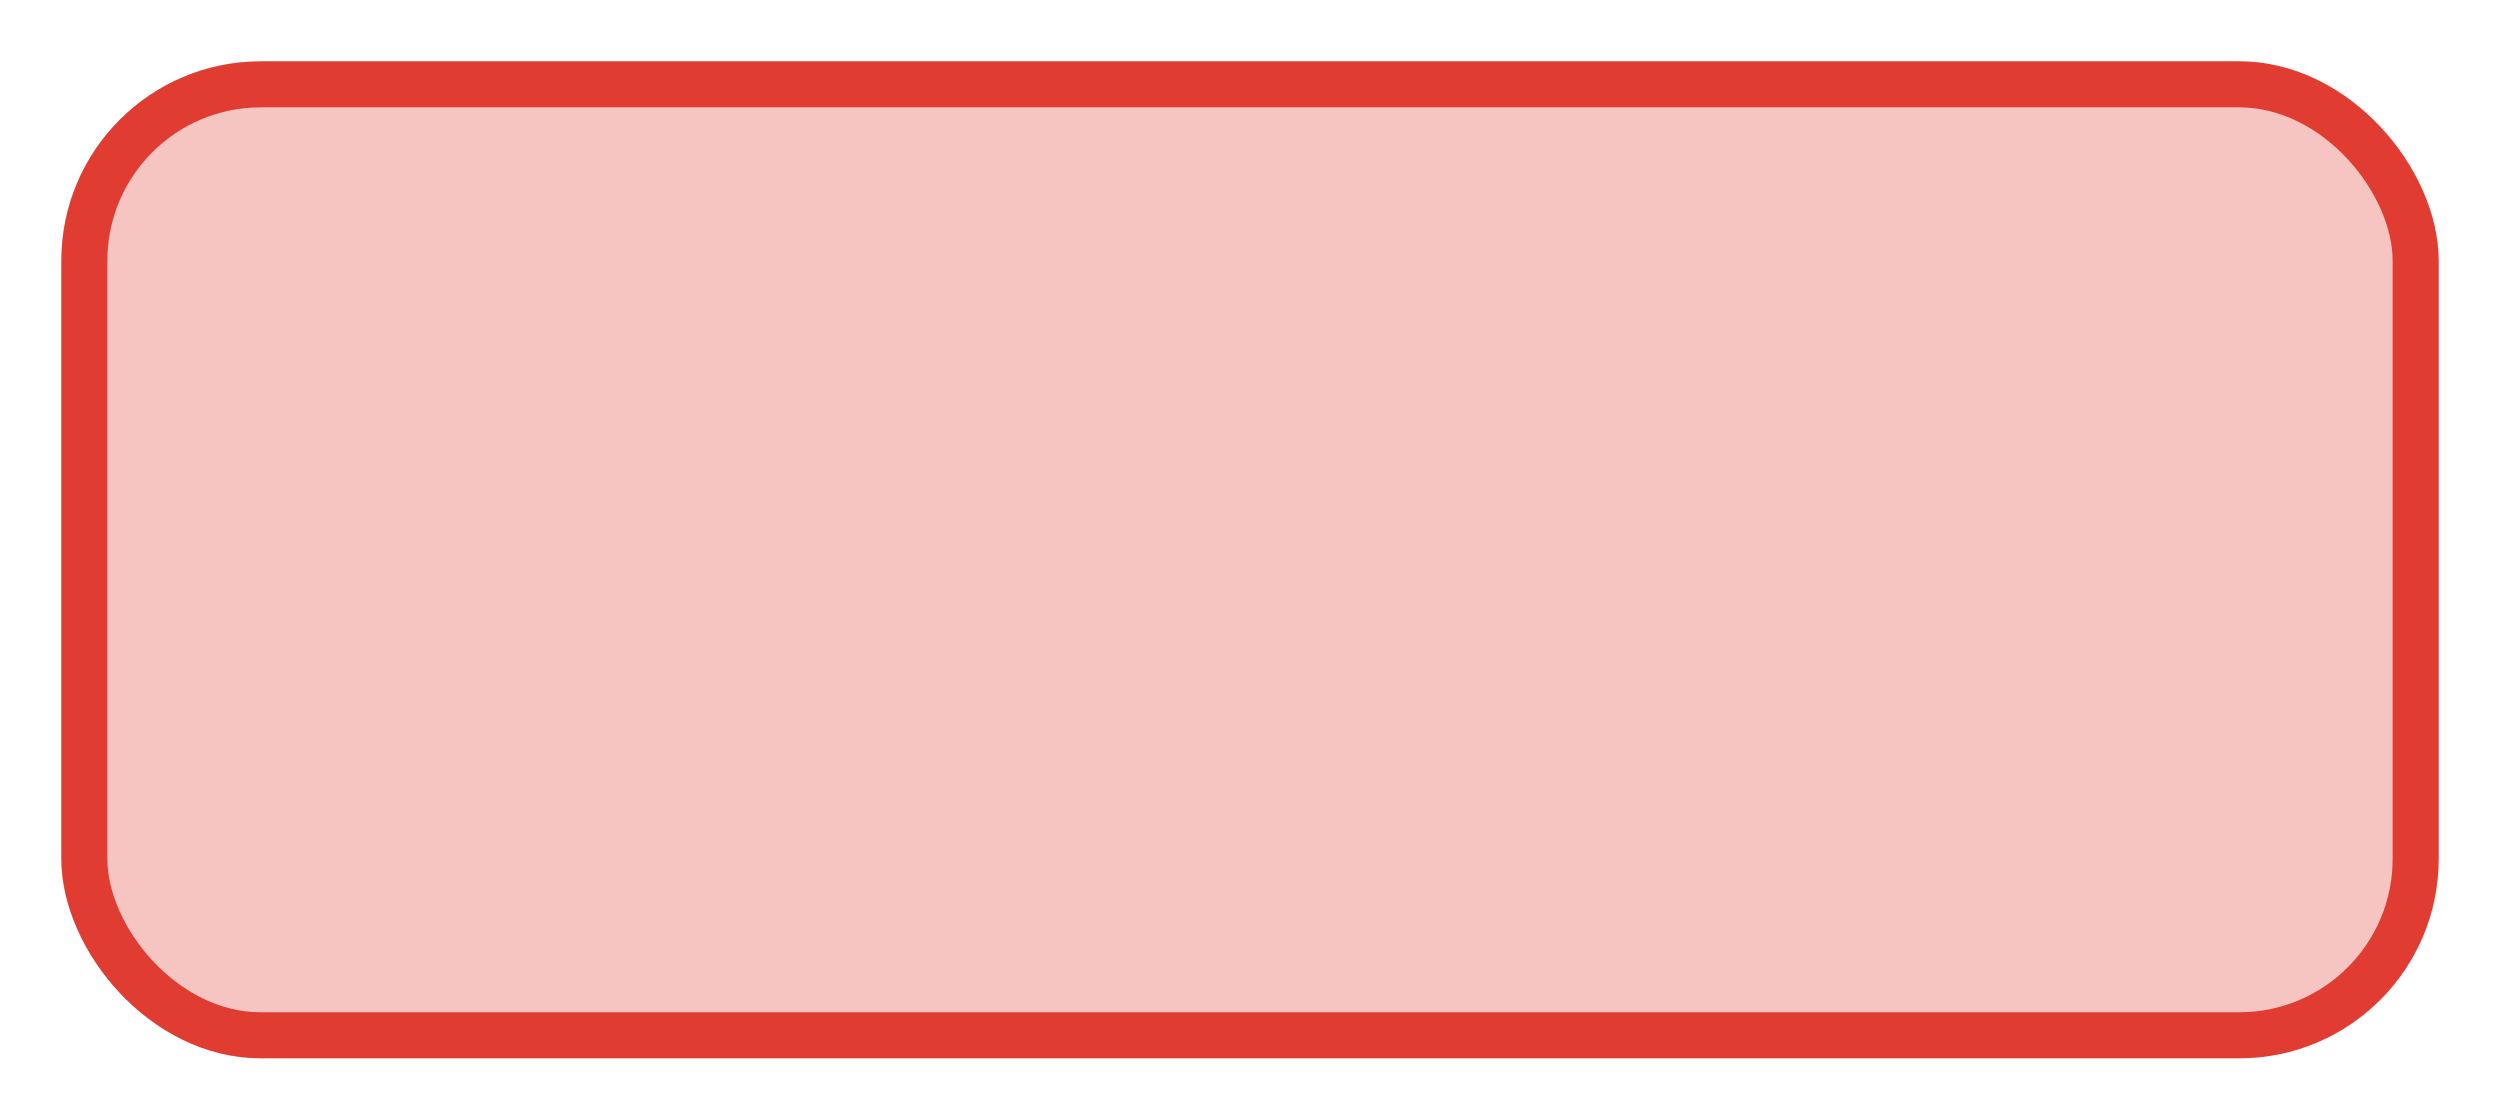
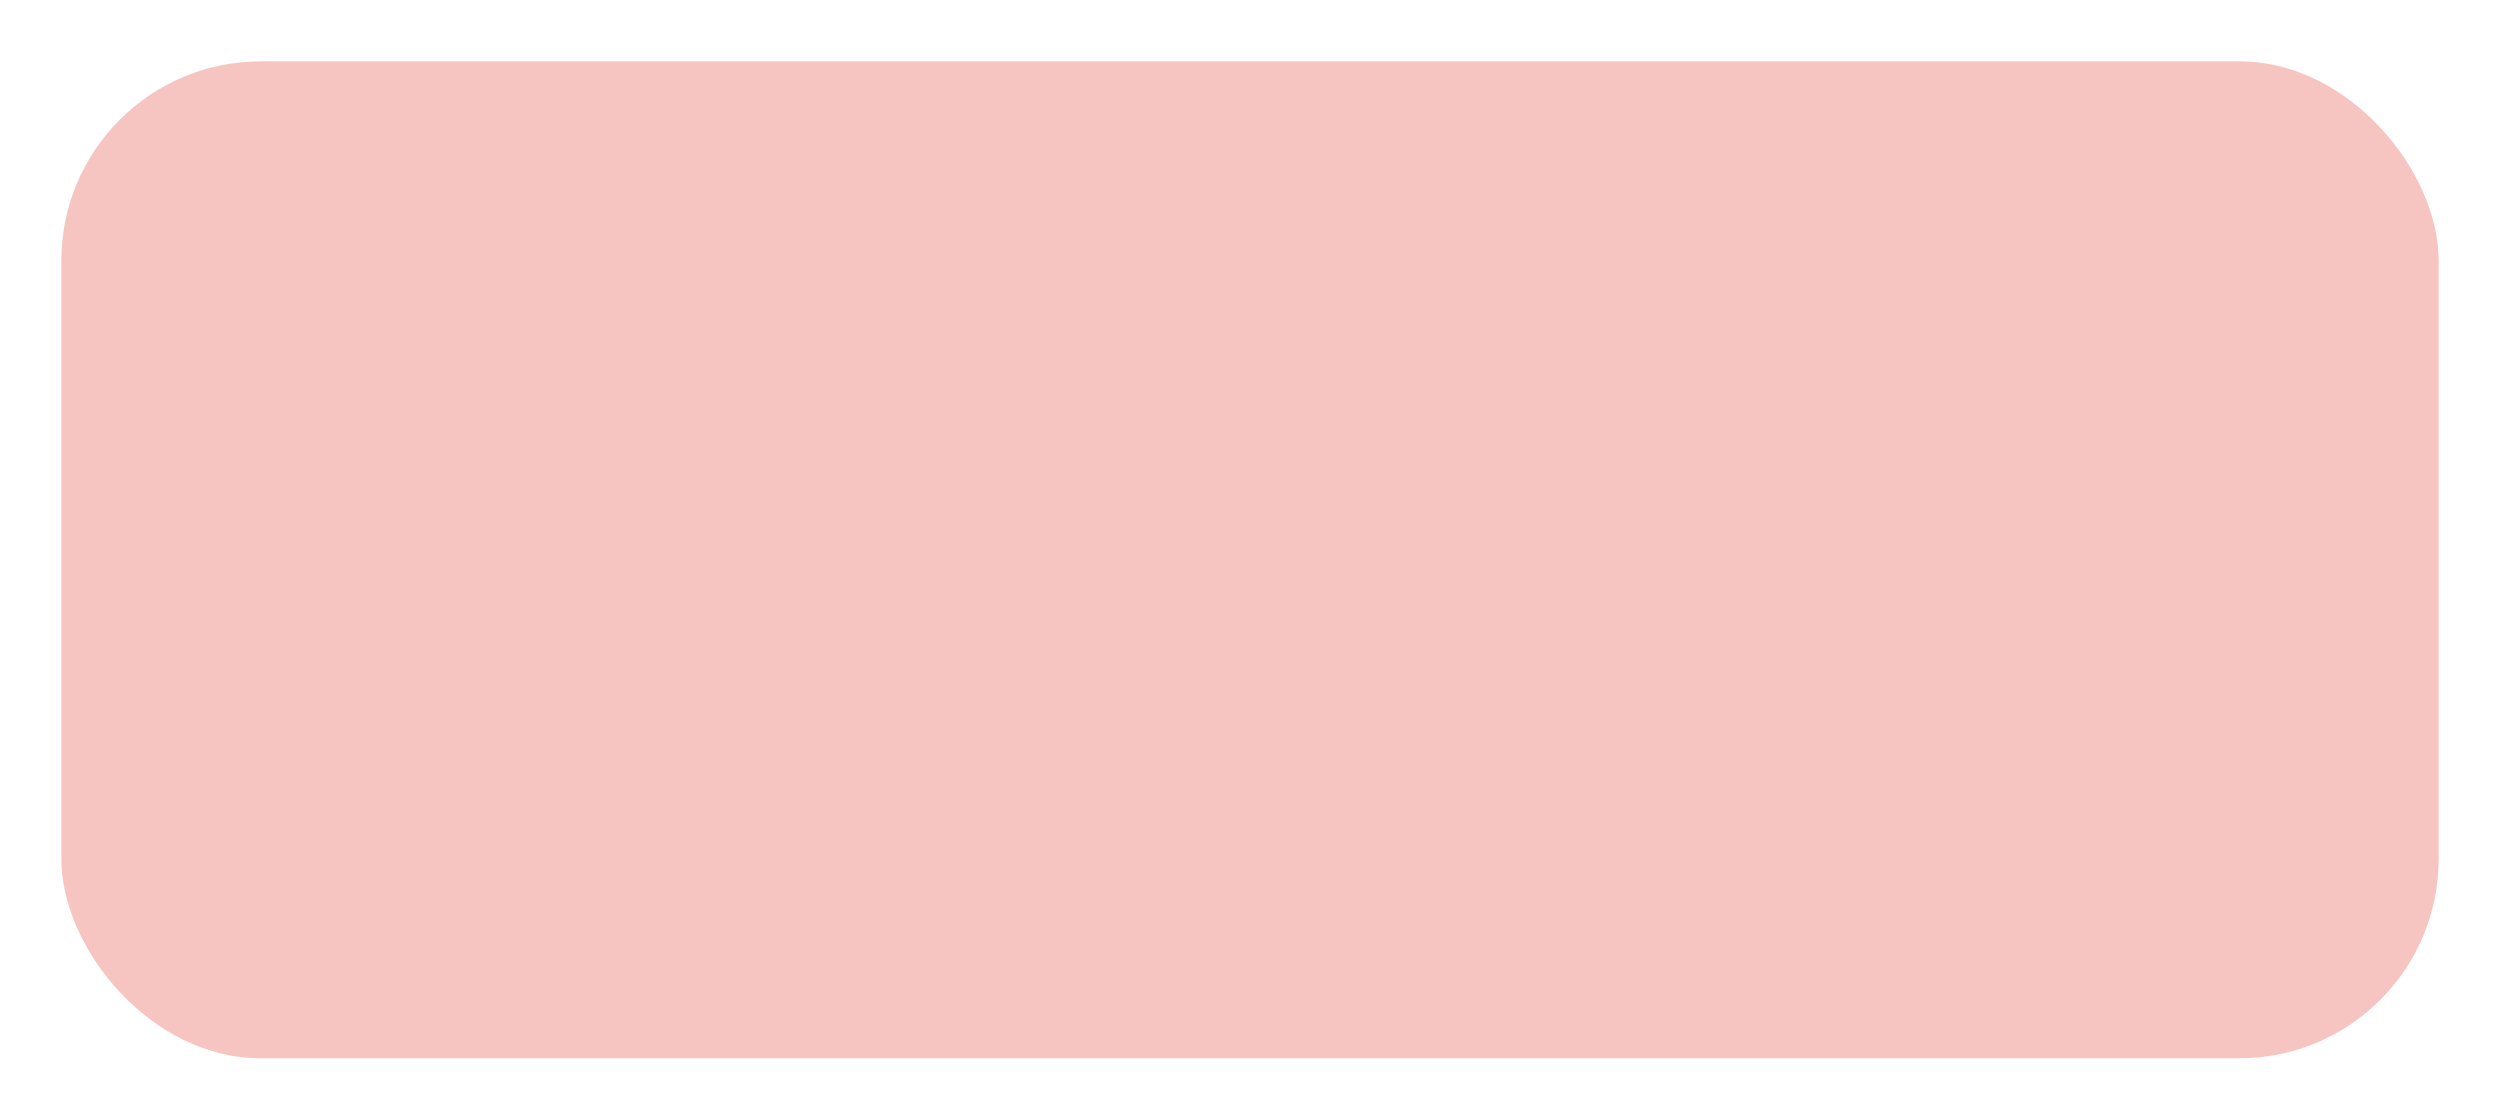
<svg xmlns="http://www.w3.org/2000/svg" width="163" height="73" viewBox="0 0 163 73" fill="none">
  <g filter="url(#filter0_g_675_185)">
    <rect x="4" y="4" width="155" height="65" rx="13" fill="#E13C32" fill-opacity="0.3" />
-     <rect x="5.5" y="5.5" width="152" height="62" rx="11.5" stroke="#E13C32" stroke-width="3" />
  </g>
  <defs>
    <filter id="filter0_g_675_185" x="0" y="0" width="163" height="73" filterUnits="userSpaceOnUse" color-interpolation-filters="sRGB">
      <feFlood flood-opacity="0" result="BackgroundImageFix" />
      <feBlend mode="normal" in="SourceGraphic" in2="BackgroundImageFix" result="shape" />
      <feTurbulence type="fractalNoise" baseFrequency="0.25 0.25" numOctaves="3" seed="3499" />
      <feDisplacementMap in="shape" scale="8" xChannelSelector="R" yChannelSelector="G" result="displacedImage" width="100%" height="100%" />
      <feMerge result="effect1_texture_675_185">
        <feMergeNode in="displacedImage" />
      </feMerge>
    </filter>
  </defs>
</svg>